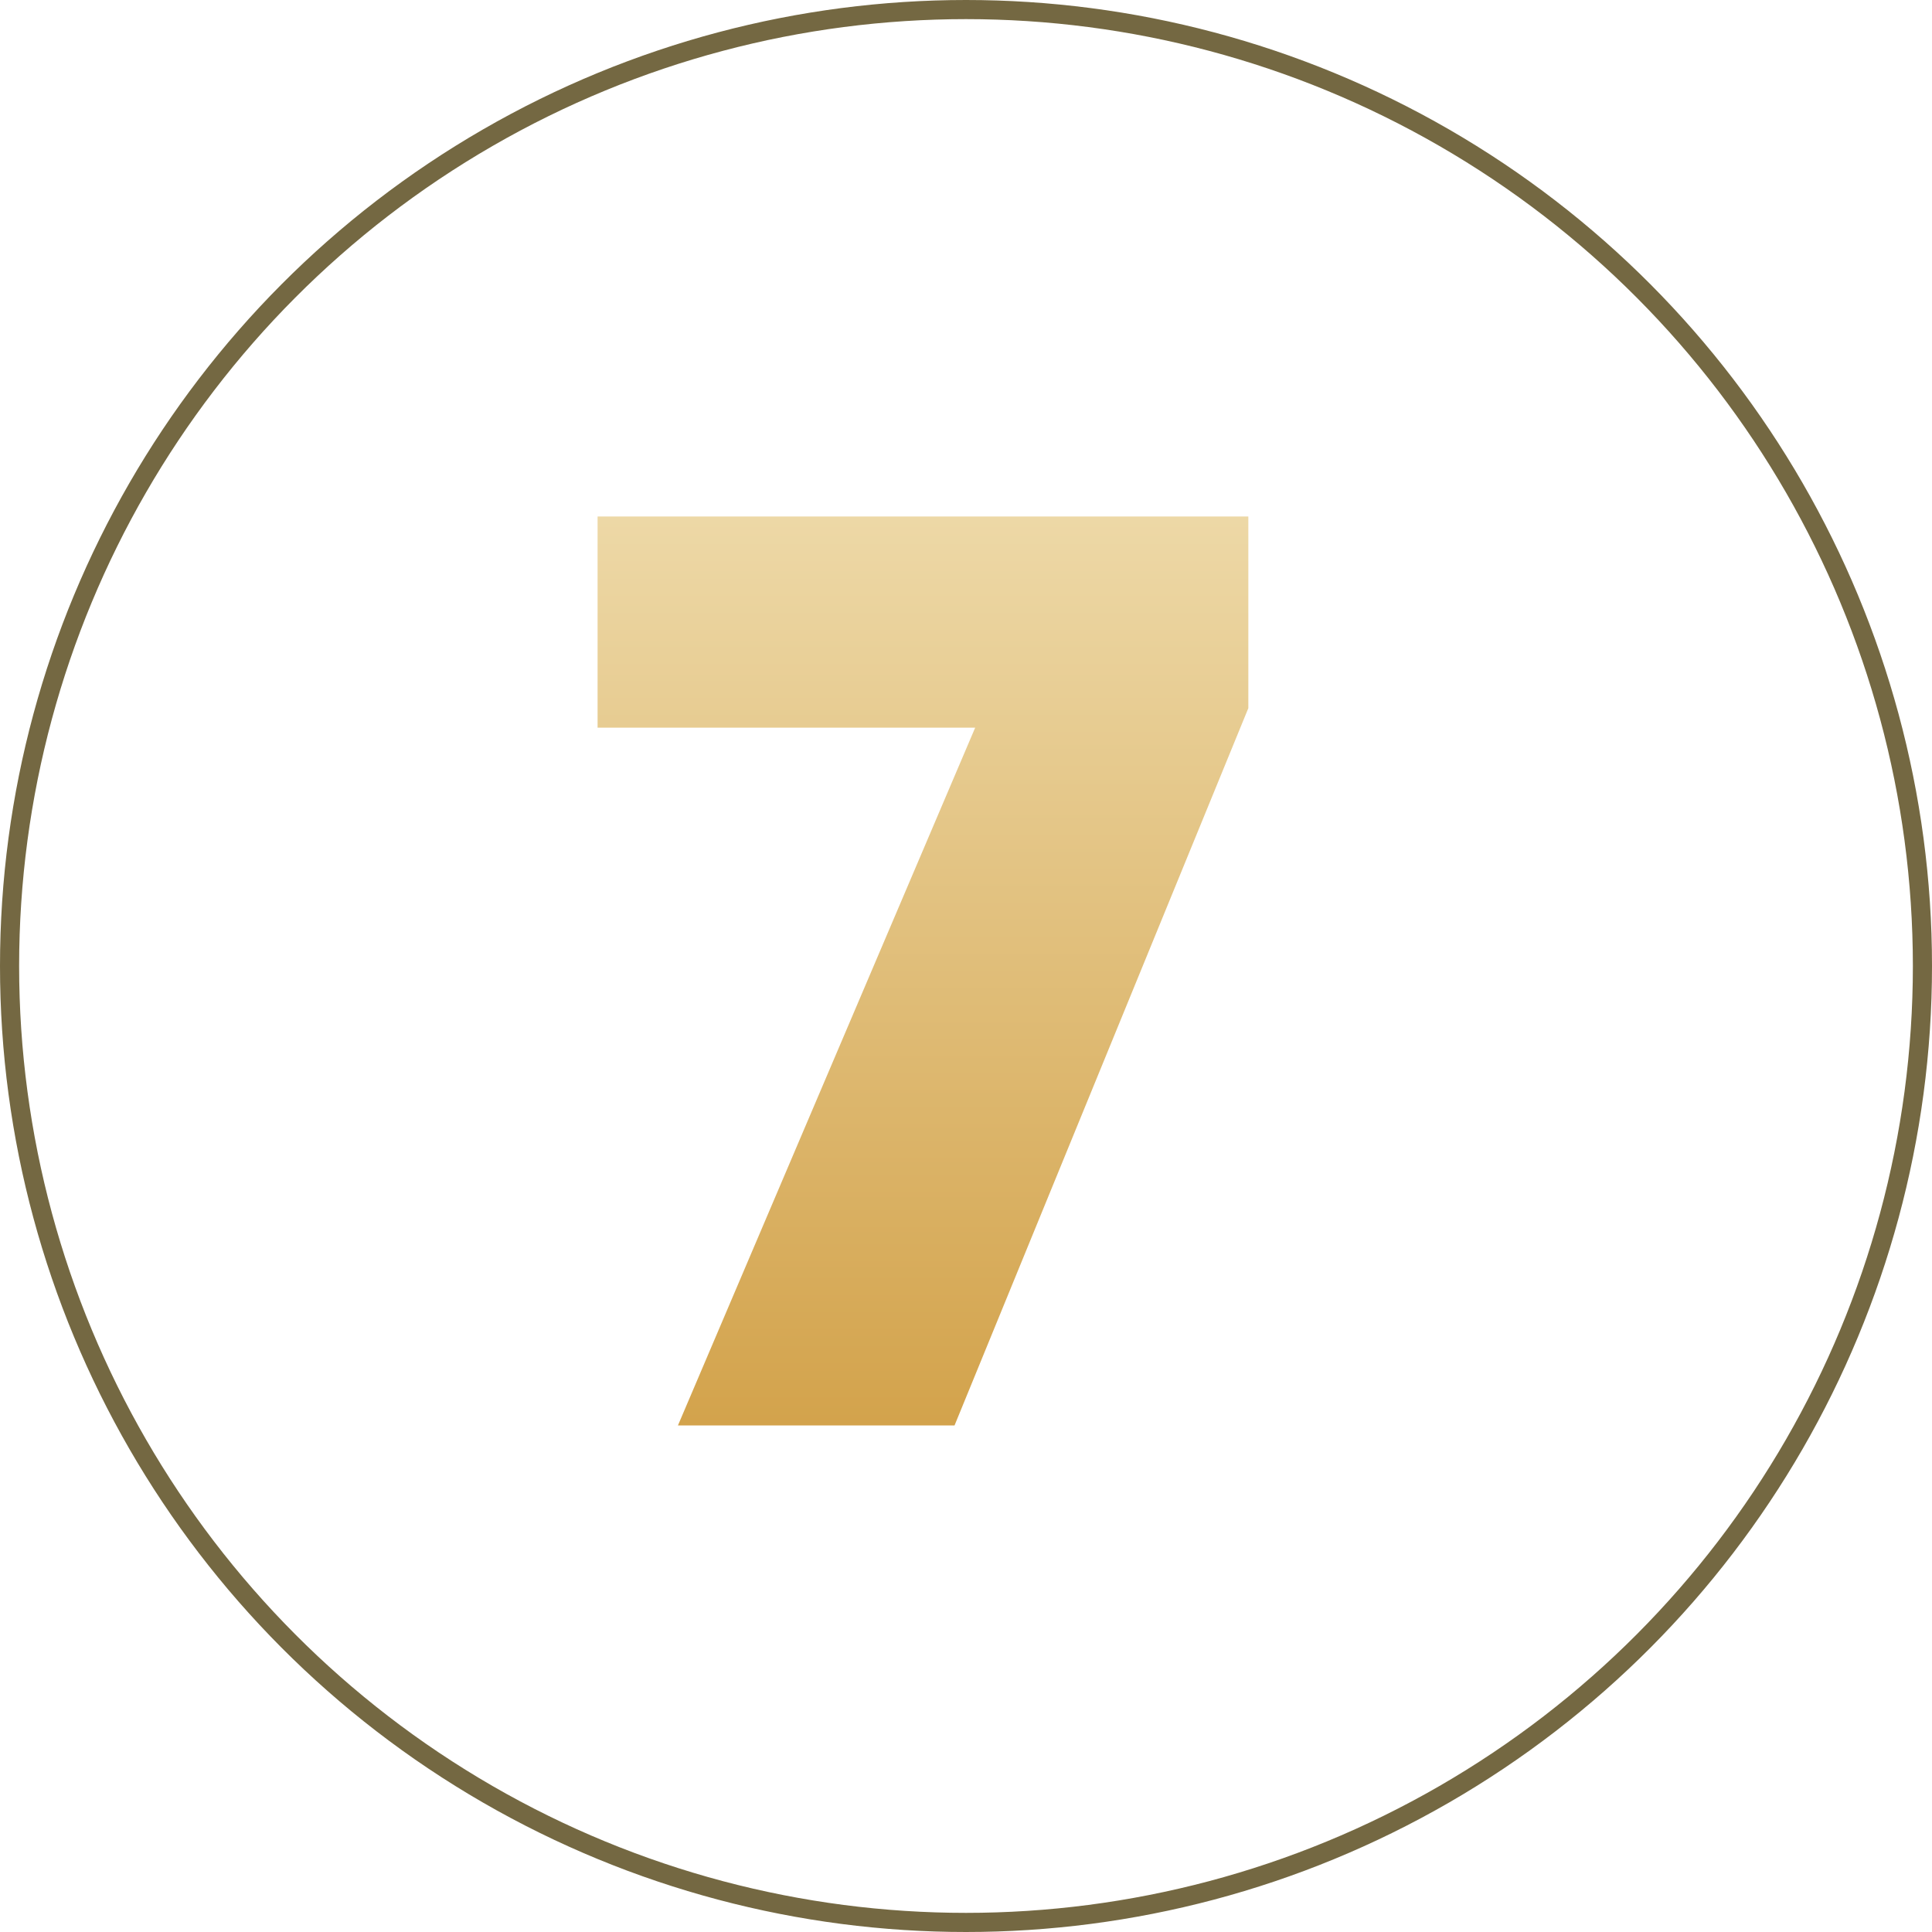
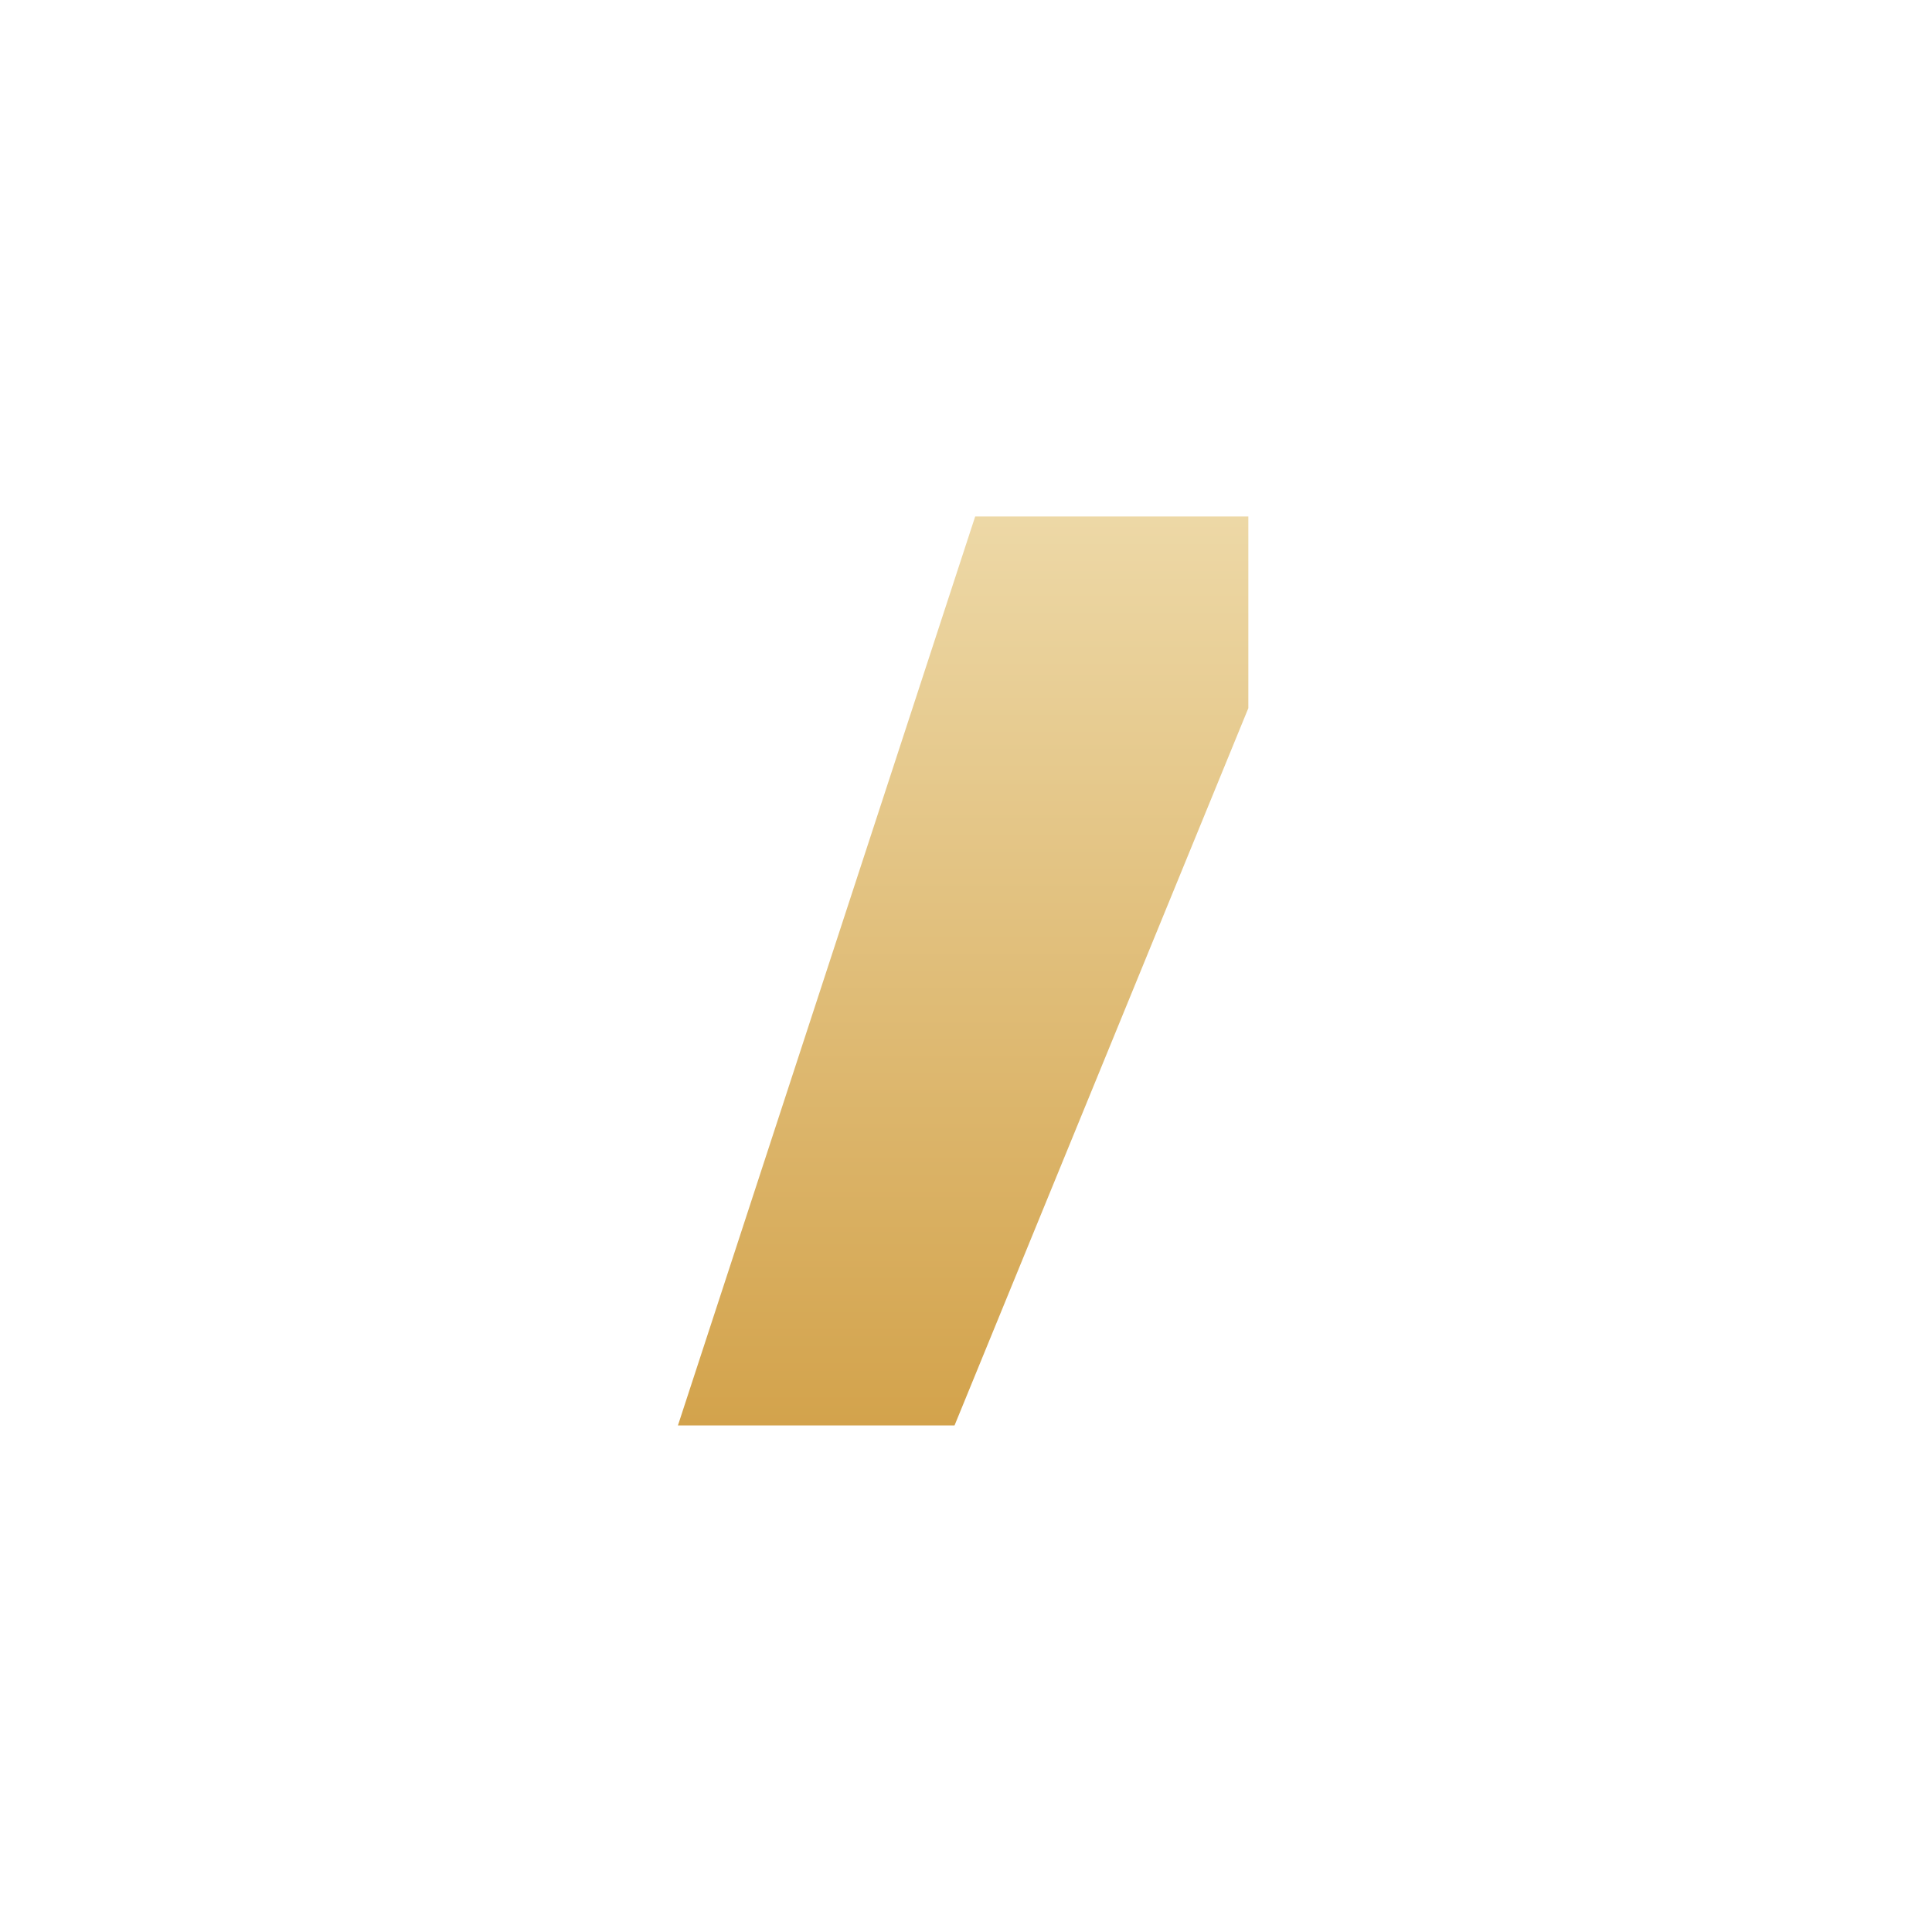
<svg xmlns="http://www.w3.org/2000/svg" width="101" height="101" viewBox="0 0 101 101">
  <defs>
    <linearGradient id="linear-gradient" x1="0.5" x2="0.5" y2="1" gradientUnits="objectBoundingBox">
      <stop offset="0" stop-color="#edd8a6" />
      <stop offset="1" stop-color="#d3a34c" />
    </linearGradient>
  </defs>
  <g id="Group_1987" data-name="Group 1987" transform="translate(-166 -1033)">
-     <path id="Path_815" data-name="Path 815" d="M34.26-37.5V-47.52H.24v11.04H19.98L4.44,0H18.9Z" transform="translate(197 1107.52)" fill="url(#linear-gradient)" />
+     <path id="Path_815" data-name="Path 815" d="M34.26-37.5V-47.52H.24H19.98L4.44,0H18.9Z" transform="translate(197 1107.52)" fill="url(#linear-gradient)" />
    <g id="Ellipse_85" data-name="Ellipse 85" transform="translate(166 1033)" fill="none" stroke="#746842" stroke-width="1">
      <circle cx="50.5" cy="50.5" r="50.5" stroke="none" />
-       <circle cx="50.5" cy="50.5" r="50" fill="none" />
    </g>
  </g>
</svg>